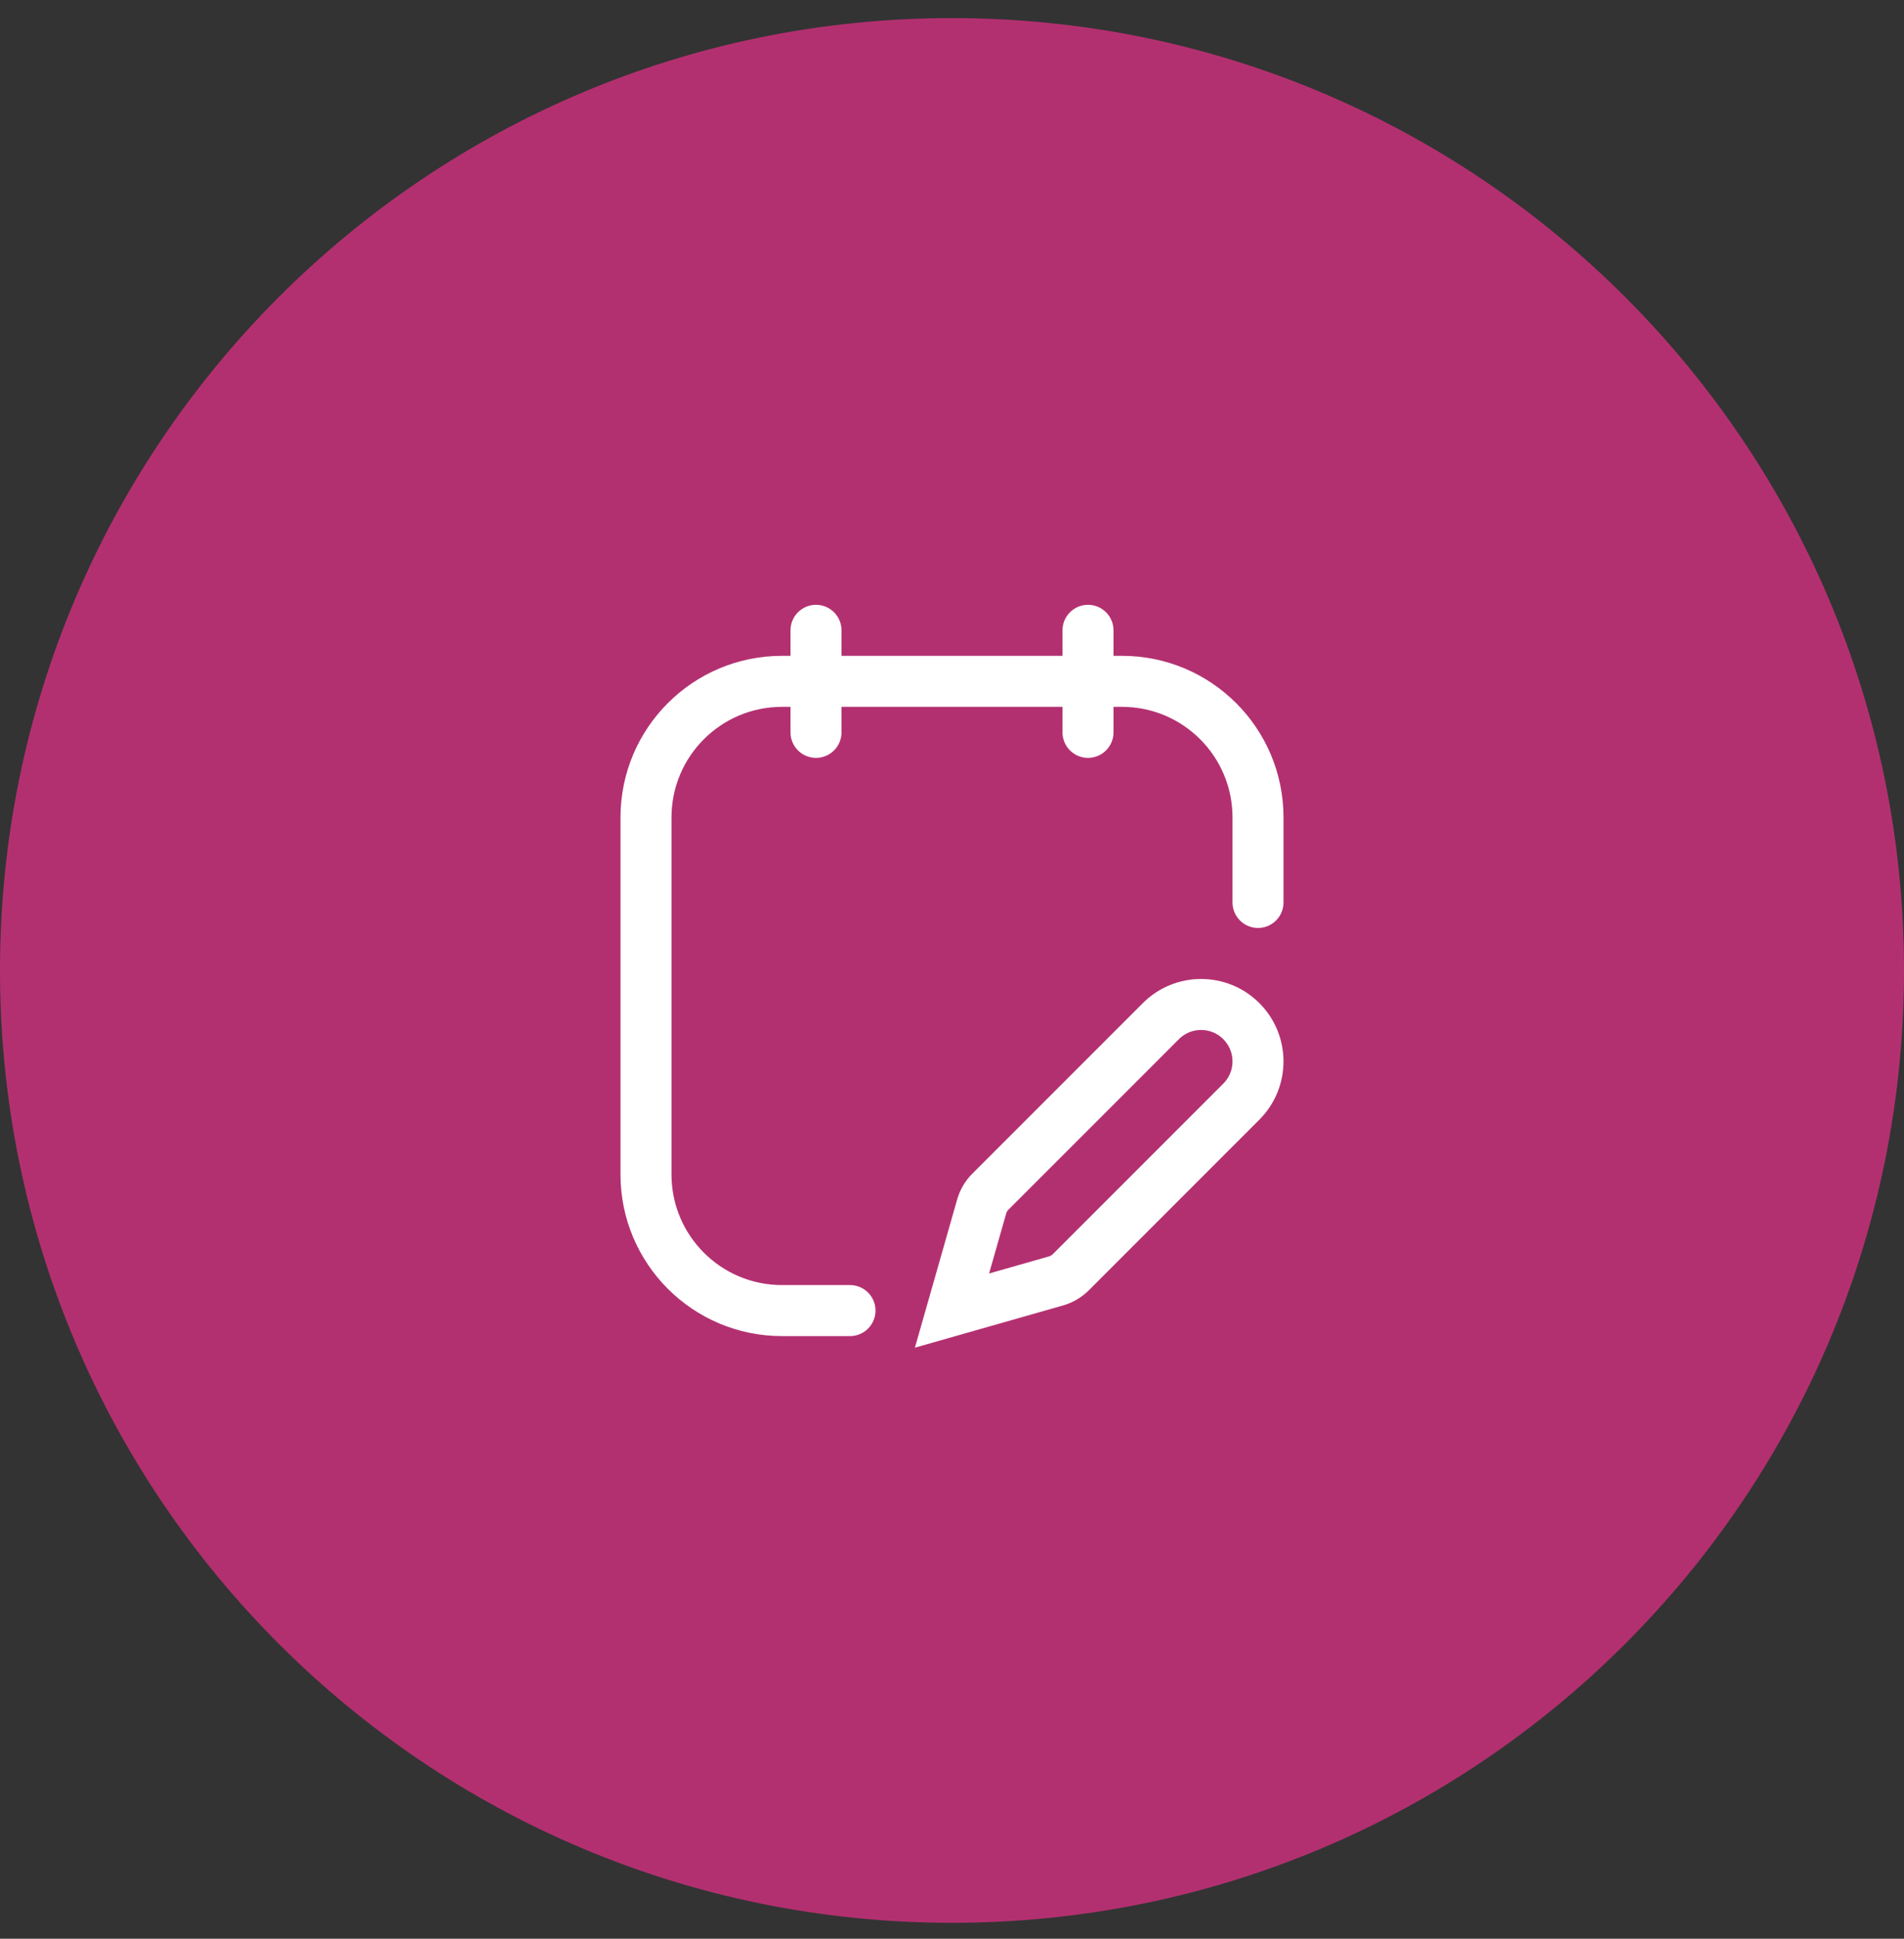
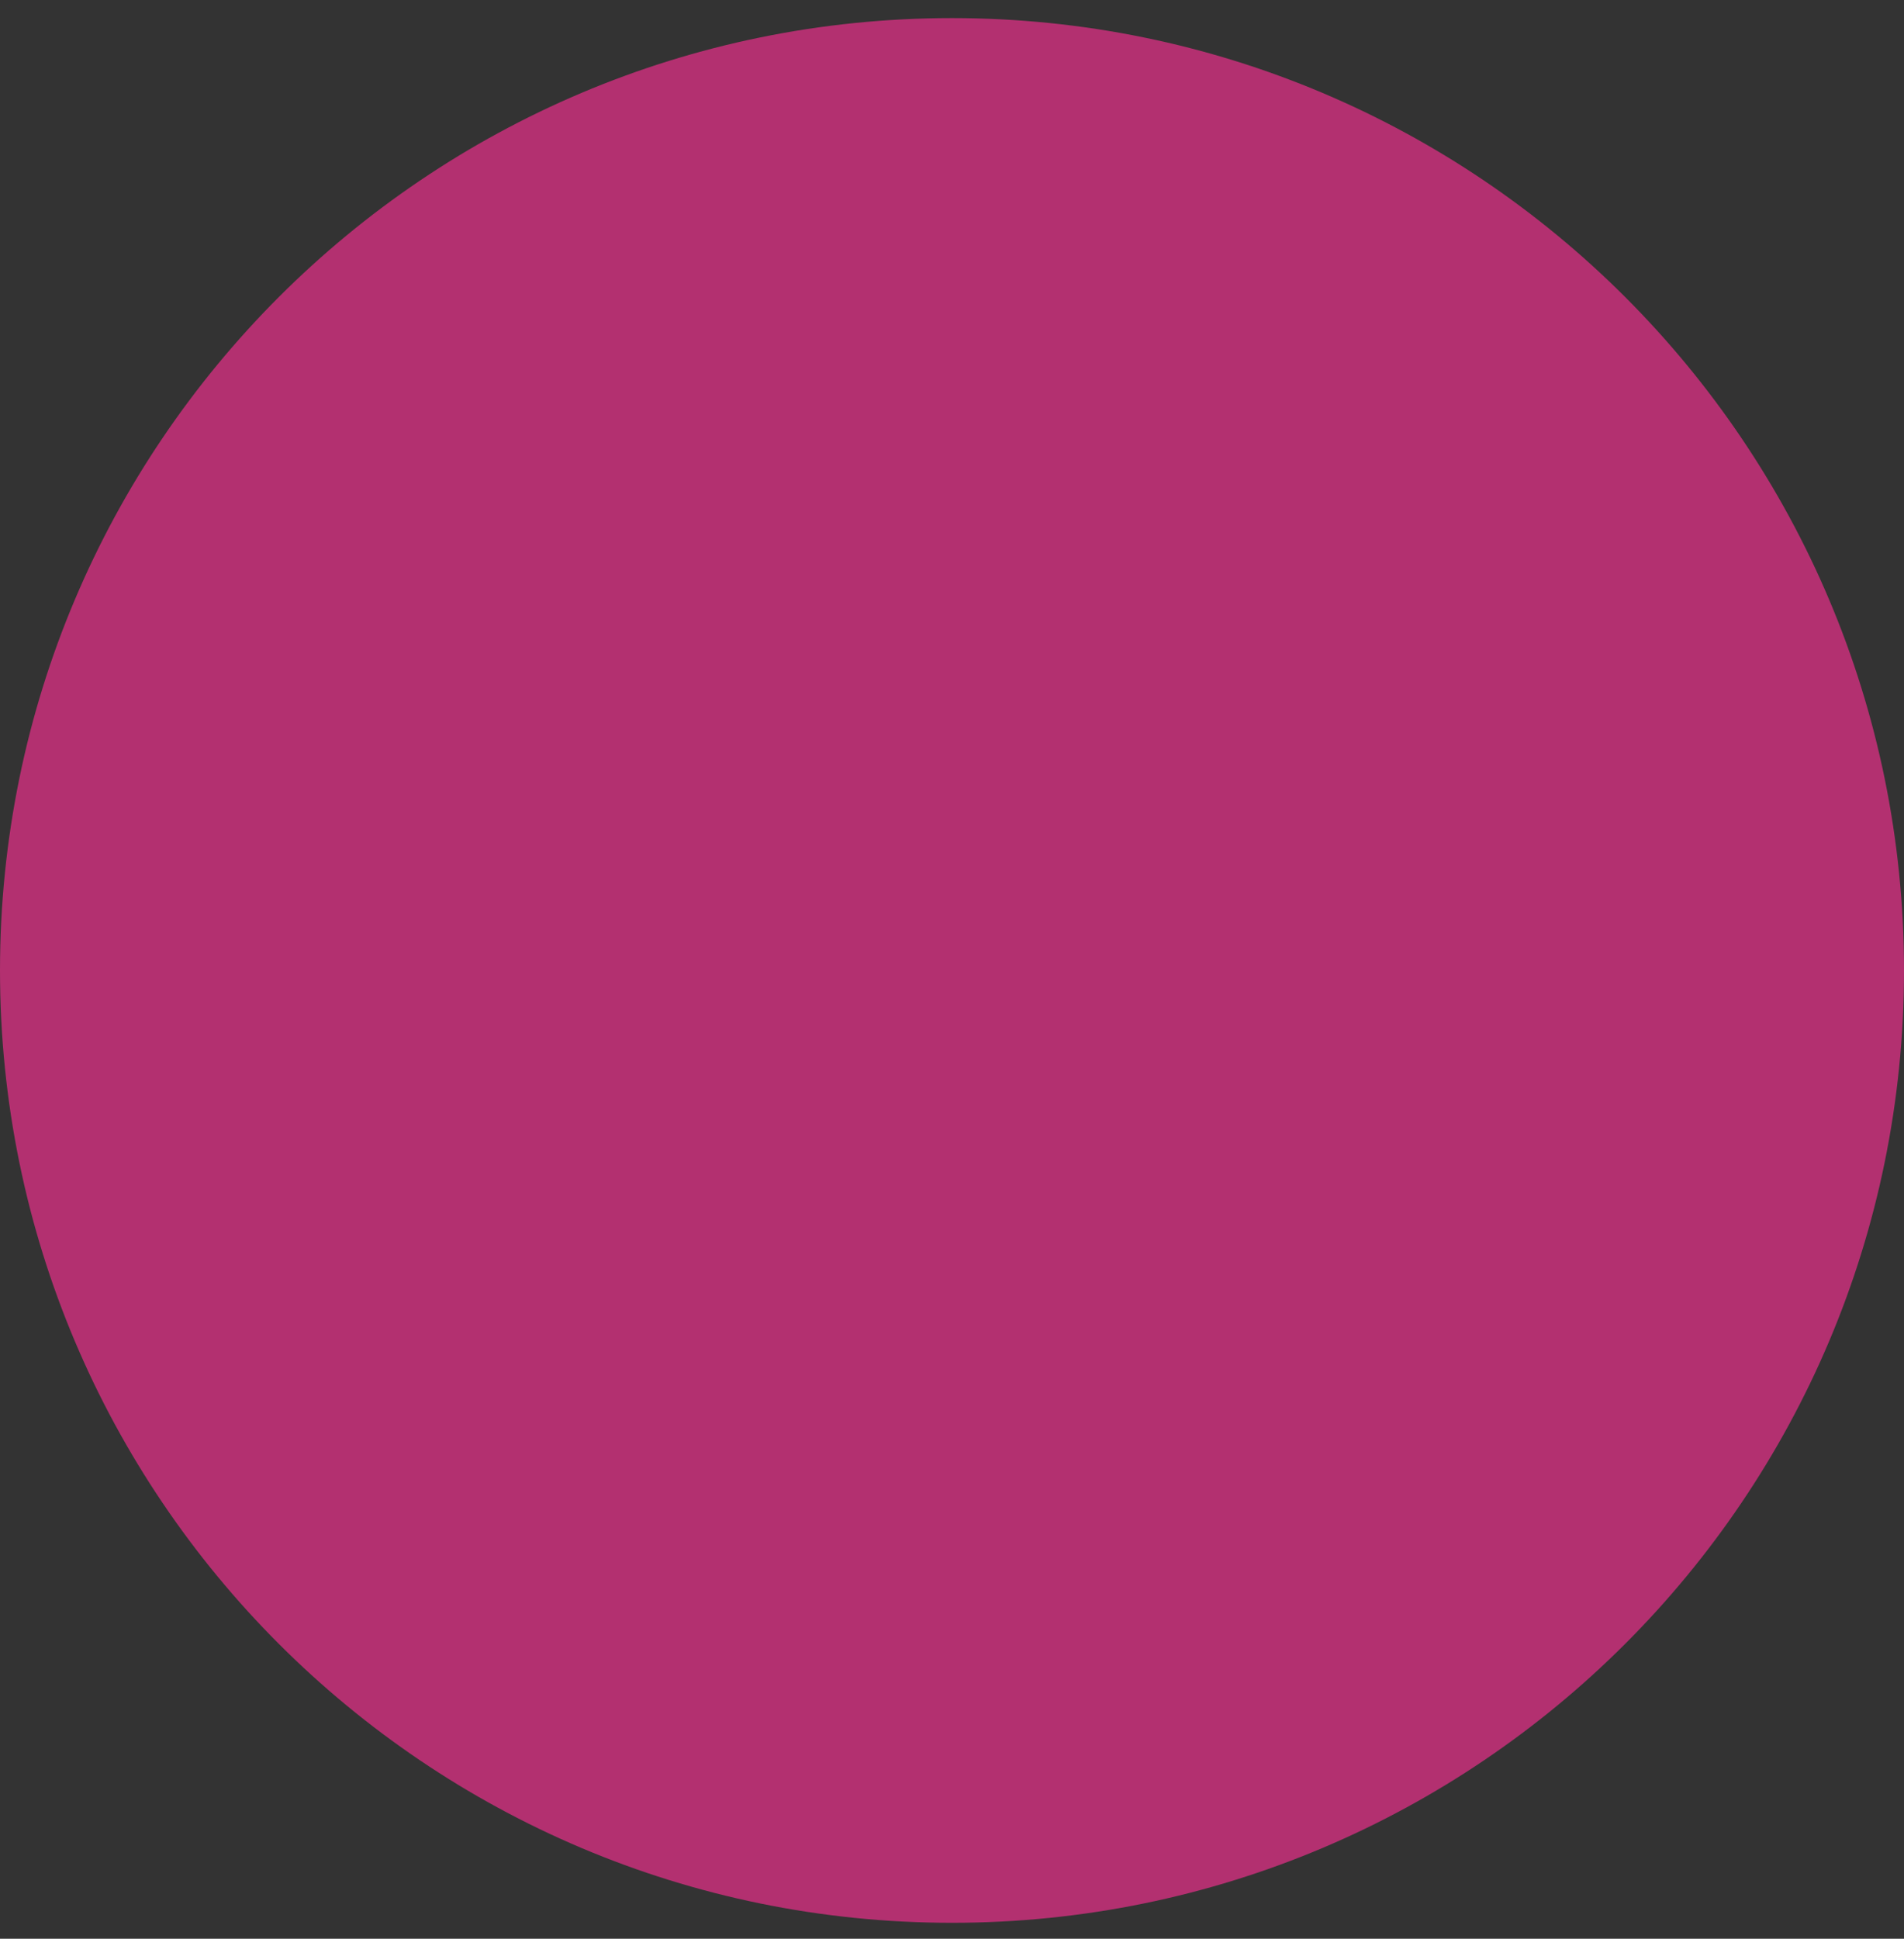
<svg xmlns="http://www.w3.org/2000/svg" fill="none" viewBox="0 0 56 57" height="57" width="56">
  <rect x="0" y="0" width="56" height="57" fill="#333333" stroke="none" />
  <path fill="#B33070" d="M0 28.532C0 13.068 12.536 0.532 28 0.532C43.464 0.532 56 13.068 56 28.532C56 43.996 43.464 56.532 28 56.532C12.536 56.532 0 43.996 0 28.532Z" />
-   <path stroke-linecap="round" stroke-width="1.5" stroke="white" d="M37 26.532V24.032C37 21.823 35.209 20.032 33 20.032L23 20.032C20.791 20.032 19 21.823 19 24.032L19 34.532C19 36.741 20.791 38.532 23 38.532H25M24 18.532V21.532M32 18.532V21.532M28 38.532L31.061 37.66C31.225 37.613 31.374 37.525 31.495 37.404L36.51 32.389C37.163 31.736 37.163 30.676 36.51 30.023C35.856 29.369 34.796 29.369 34.143 30.023L29.128 35.037C29.007 35.158 28.919 35.307 28.873 35.471L28 38.532Z" />
</svg>